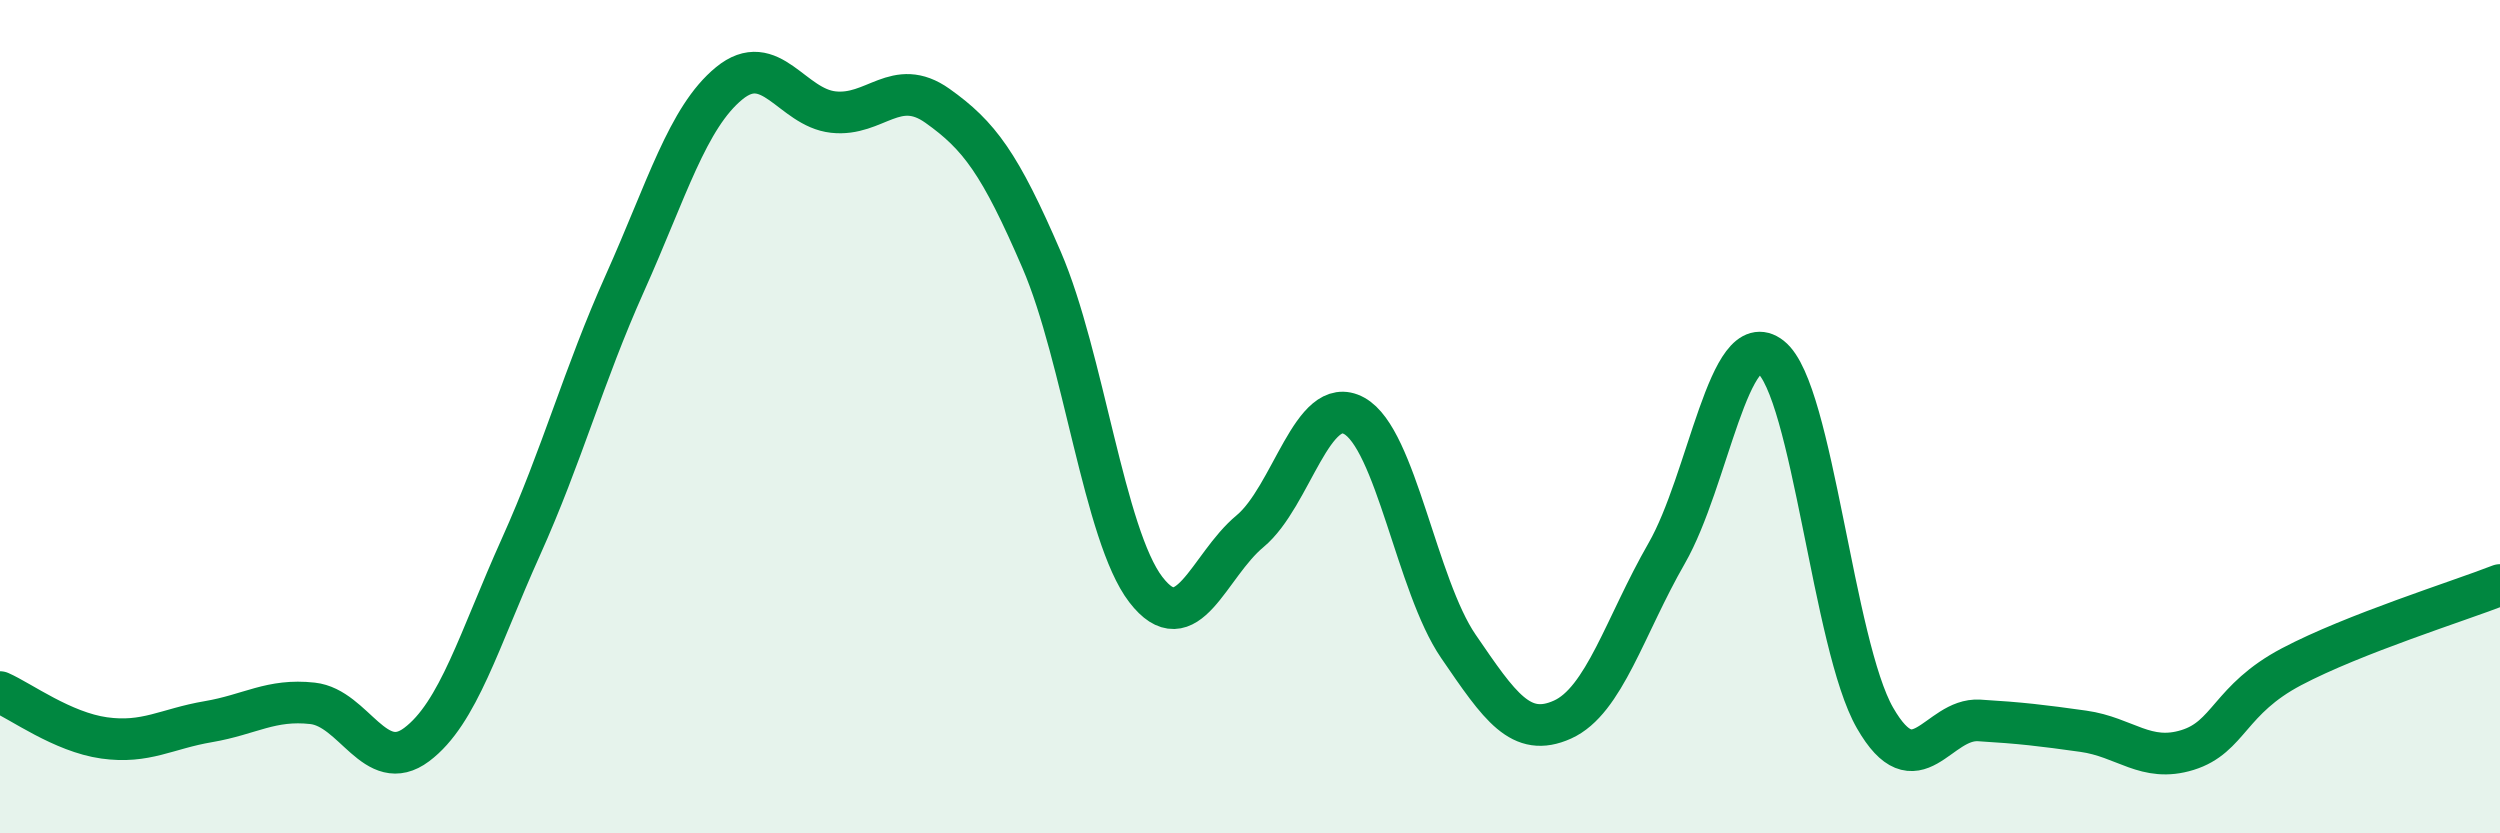
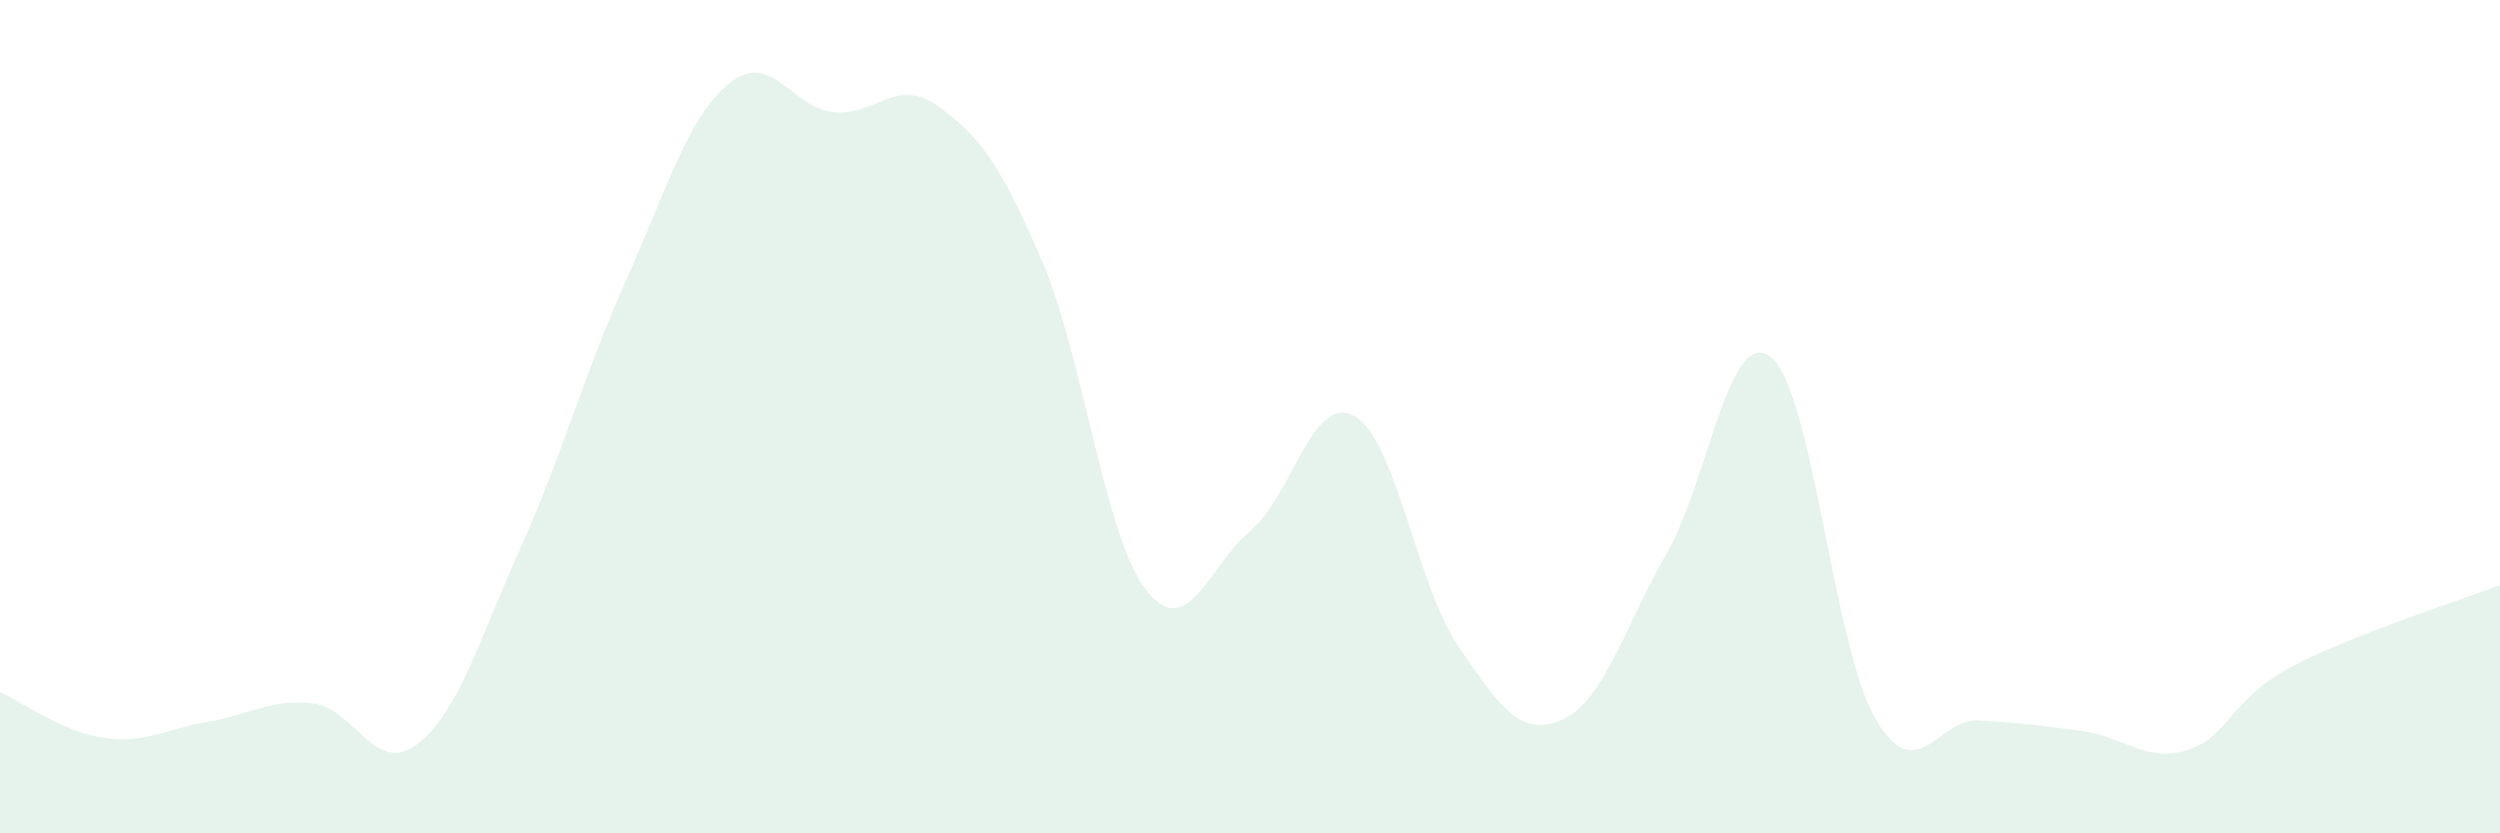
<svg xmlns="http://www.w3.org/2000/svg" width="60" height="20" viewBox="0 0 60 20">
  <path d="M 0,16.61 C 0.5,16.83 1.5,17.57 2.5,17.71 C 3.5,17.85 4,17.49 5,17.32 C 6,17.15 6.5,16.77 7.5,16.88 C 8.5,16.99 9,18.62 10,17.87 C 11,17.12 11.5,15.35 12.5,13.13 C 13.5,10.91 14,9.02 15,6.79 C 16,4.56 16.5,2.82 17.5,2 C 18.5,1.18 19,2.58 20,2.69 C 21,2.8 21.5,1.83 22.5,2.54 C 23.5,3.25 24,3.92 25,6.24 C 26,8.56 26.5,12.85 27.5,14.15 C 28.5,15.45 29,13.58 30,12.75 C 31,11.92 31.5,9.43 32.5,9.98 C 33.5,10.53 34,14.05 35,15.51 C 36,16.97 36.5,17.72 37.5,17.27 C 38.5,16.82 39,15.02 40,13.28 C 41,11.54 41.5,7.78 42.5,8.57 C 43.5,9.36 44,15.49 45,17.23 C 46,18.97 46.5,17.23 47.5,17.29 C 48.5,17.35 49,17.41 50,17.55 C 51,17.69 51.5,18.31 52.5,18 C 53.5,17.69 53.5,16.79 55,16 C 56.5,15.21 59,14.43 60,14.04L60 20L0 20Z" fill="#008740" opacity="0.1" stroke-linecap="round" stroke-linejoin="round" />
-   <path d="M 0,16.61 C 0.5,16.83 1.5,17.57 2.5,17.71 C 3.5,17.85 4,17.49 5,17.32 C 6,17.15 6.5,16.77 7.5,16.88 C 8.5,16.99 9,18.62 10,17.87 C 11,17.12 11.5,15.35 12.5,13.13 C 13.5,10.91 14,9.02 15,6.79 C 16,4.56 16.5,2.82 17.5,2 C 18.5,1.18 19,2.58 20,2.69 C 21,2.8 21.5,1.83 22.5,2.54 C 23.5,3.25 24,3.92 25,6.24 C 26,8.56 26.5,12.85 27.5,14.15 C 28.5,15.45 29,13.58 30,12.75 C 31,11.92 31.5,9.43 32.5,9.98 C 33.5,10.53 34,14.05 35,15.51 C 36,16.97 36.5,17.72 37.5,17.27 C 38.5,16.82 39,15.02 40,13.28 C 41,11.54 41.5,7.78 42.5,8.57 C 43.5,9.36 44,15.49 45,17.23 C 46,18.97 46.5,17.23 47.5,17.29 C 48.5,17.35 49,17.41 50,17.55 C 51,17.69 51.5,18.31 52.5,18 C 53.5,17.69 53.5,16.79 55,16 C 56.5,15.21 59,14.43 60,14.04" stroke="#008740" stroke-width="1" fill="none" stroke-linecap="round" stroke-linejoin="round" />
</svg>